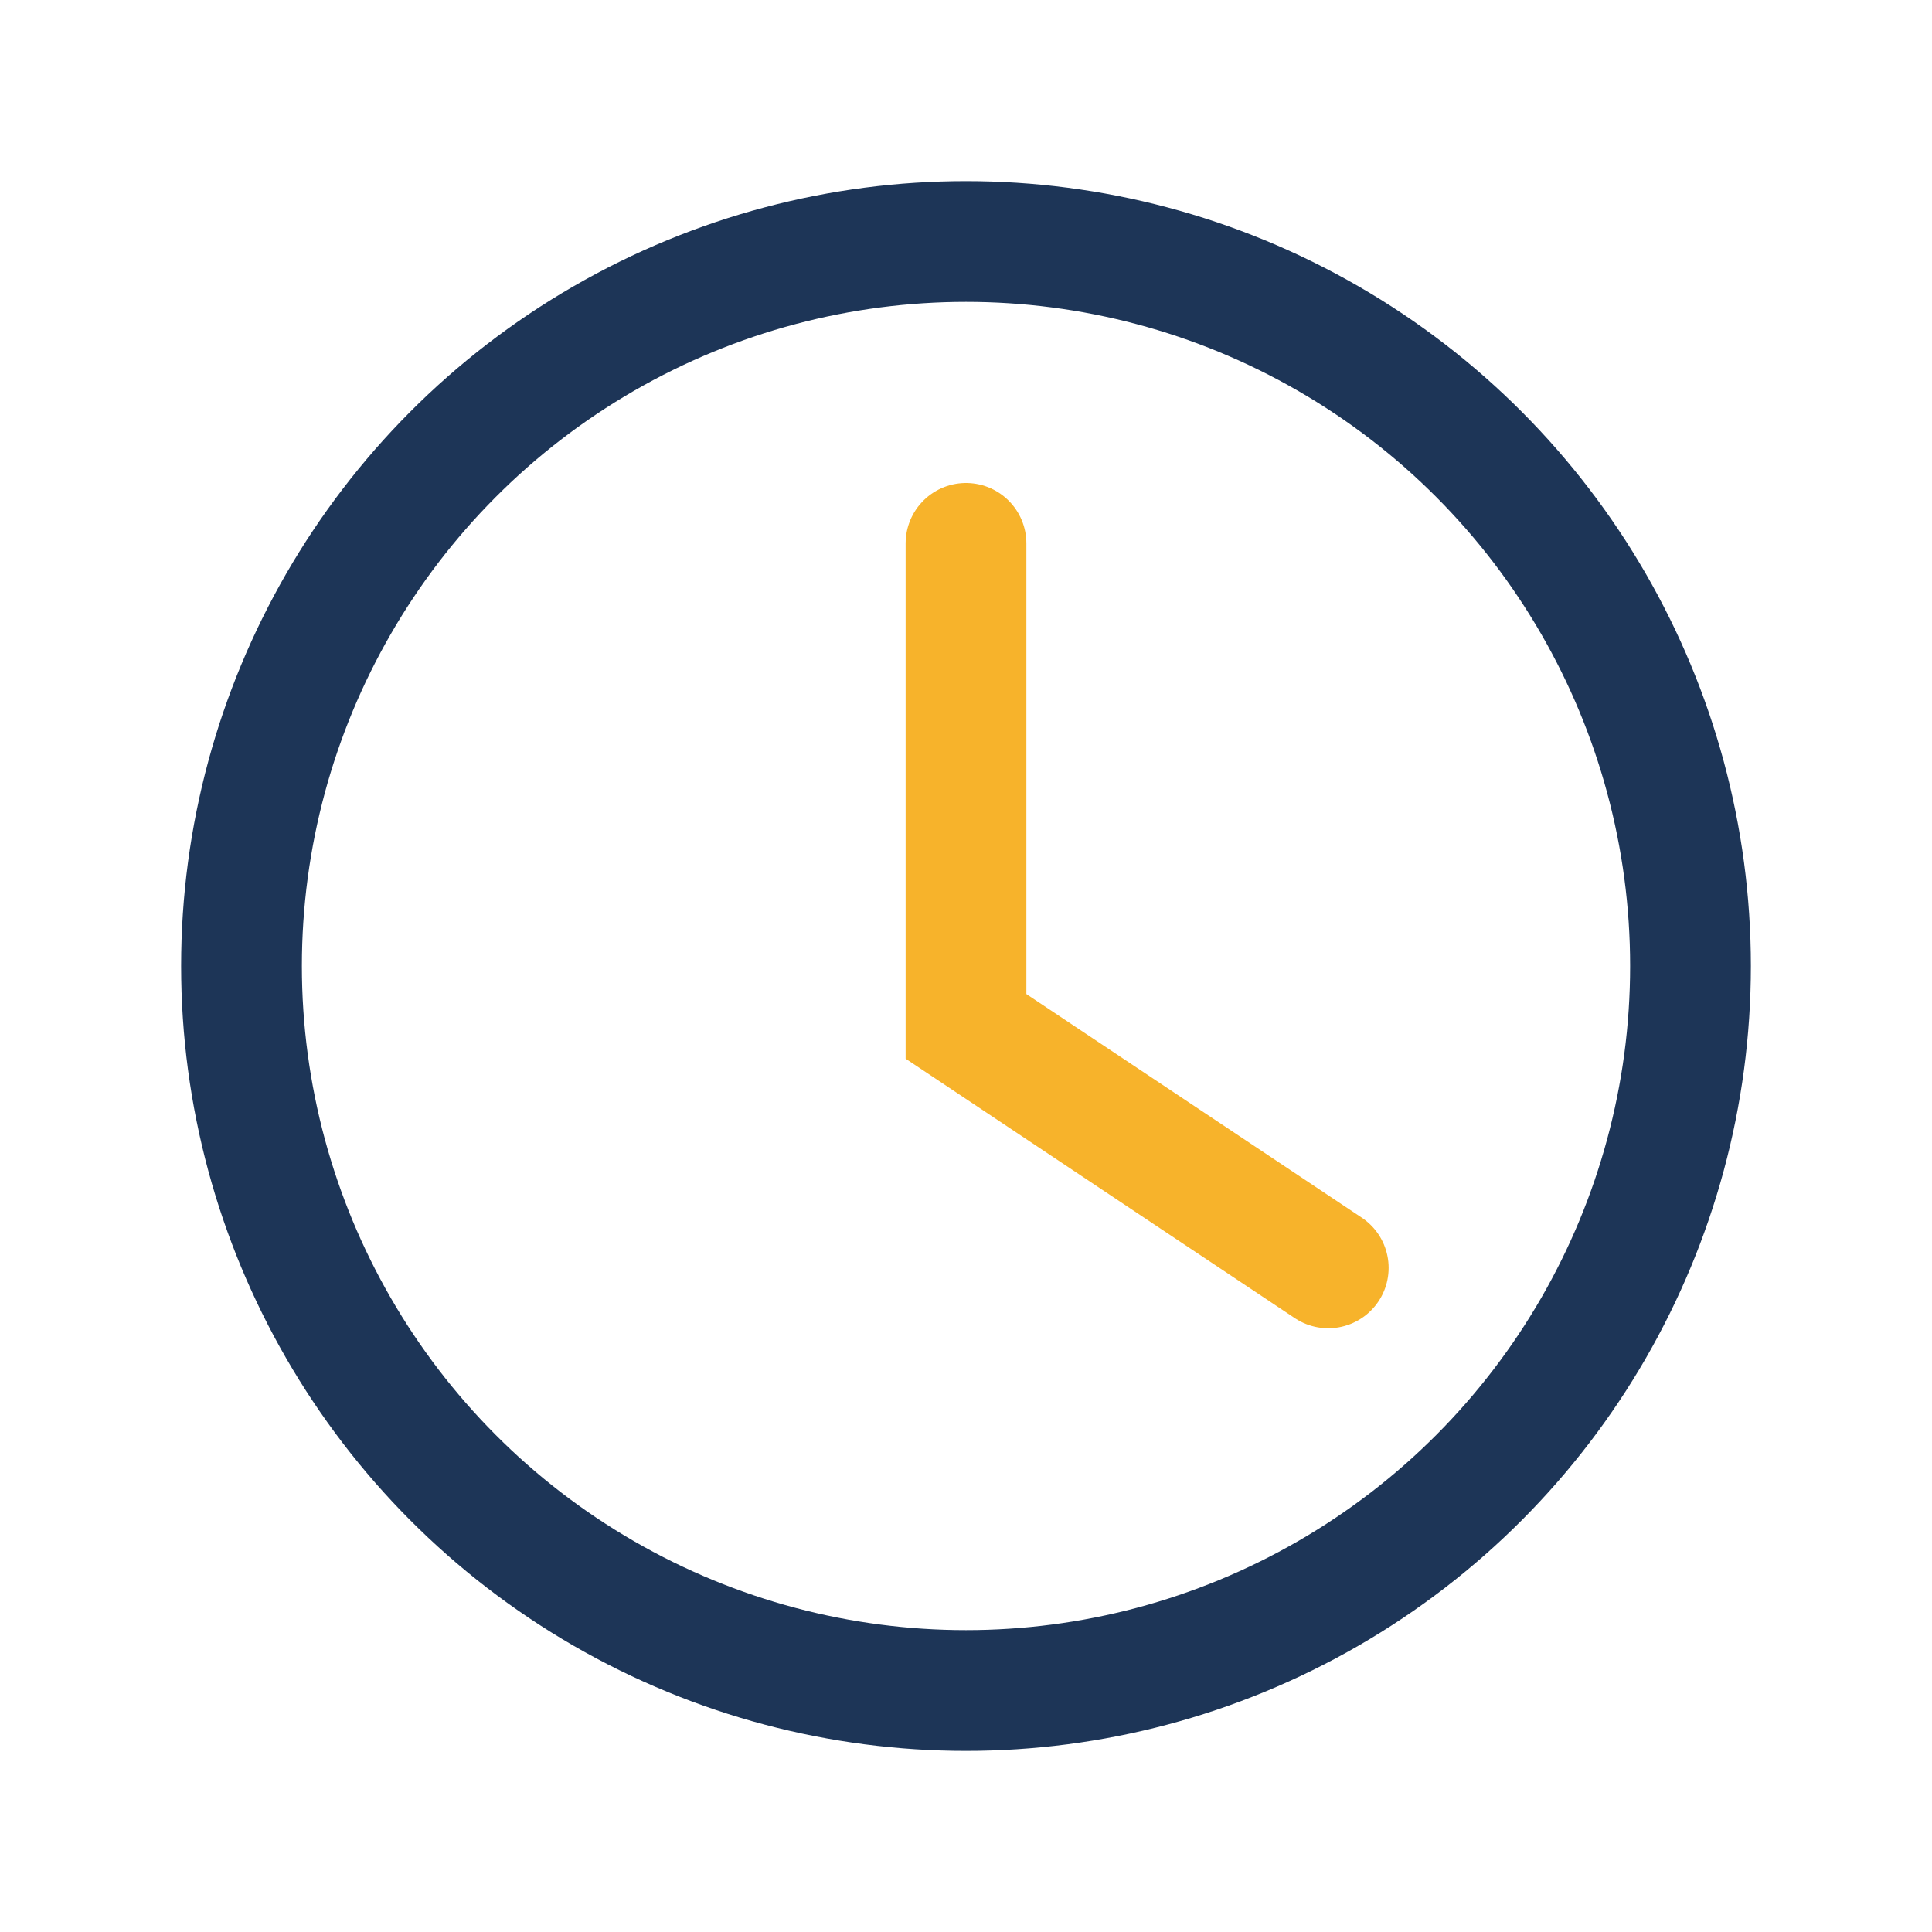
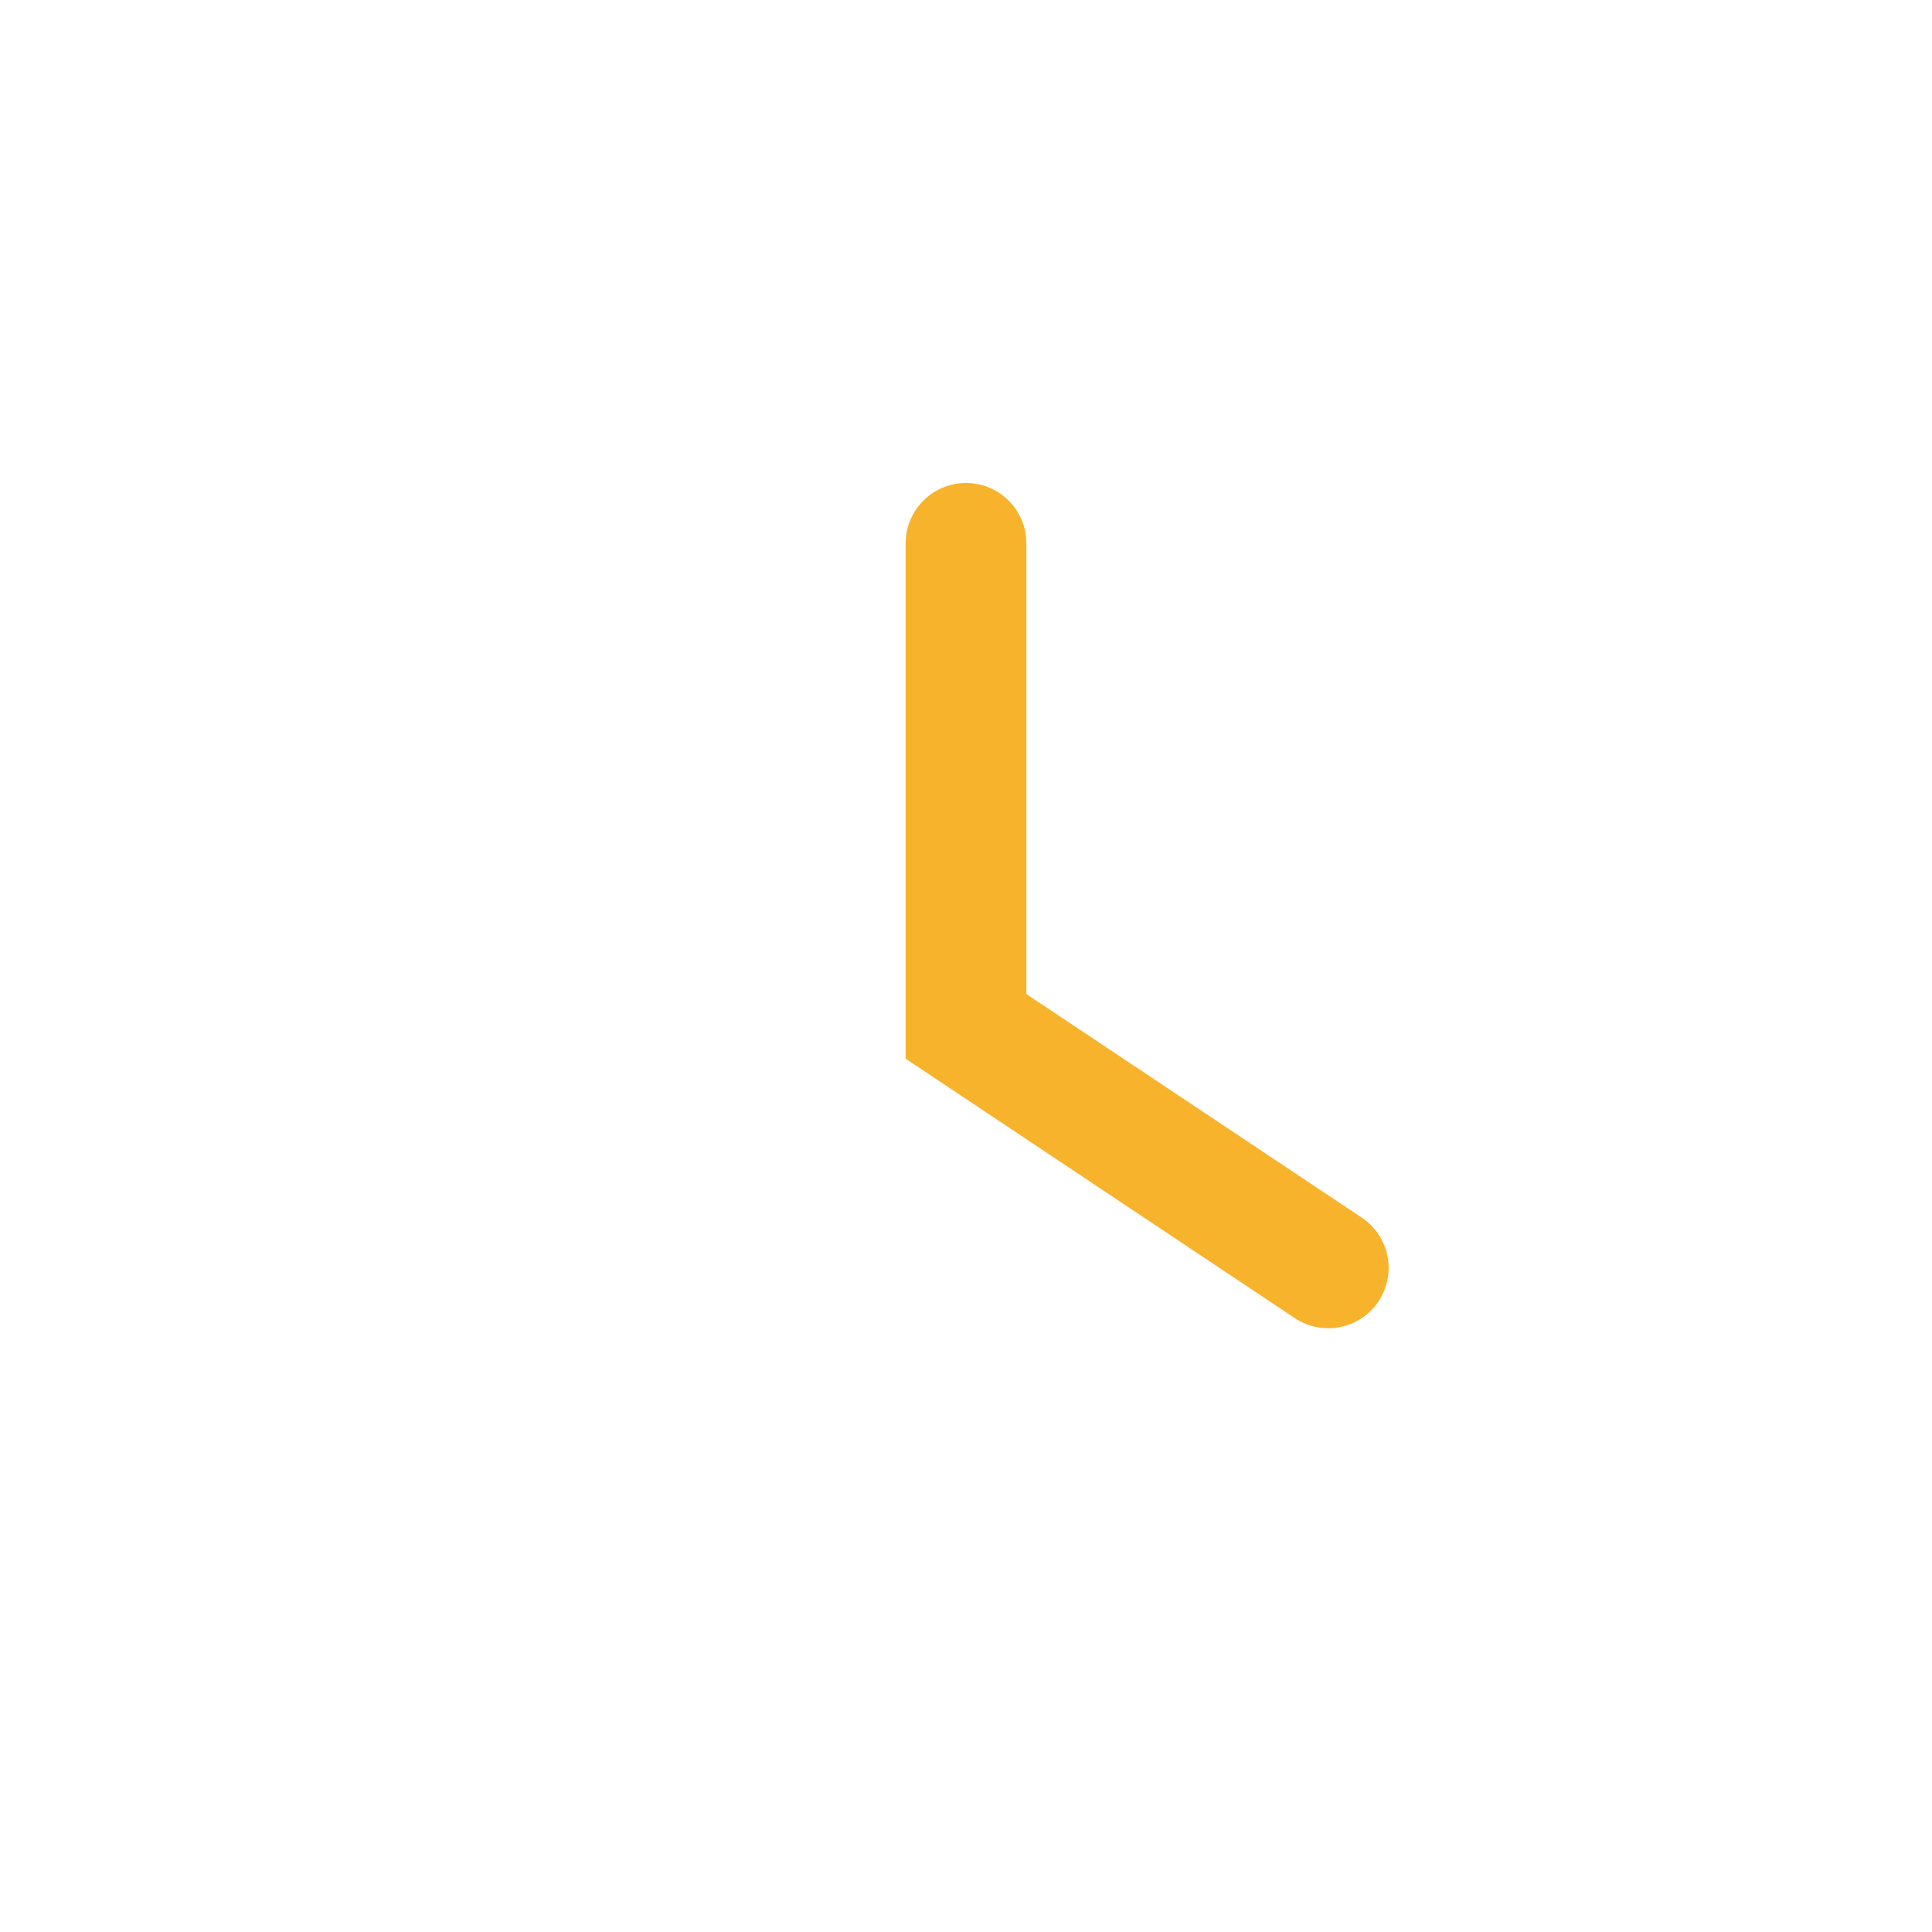
<svg xmlns="http://www.w3.org/2000/svg" width="32" height="32" viewBox="0 0 32 32">
-   <circle cx="16" cy="16" r="12" fill="none" stroke="#1D3557" stroke-width="2" />
  <path d="M16 9v8l6 4" stroke="#F7B32B" stroke-width="2" stroke-linecap="round" fill="none" />
</svg>